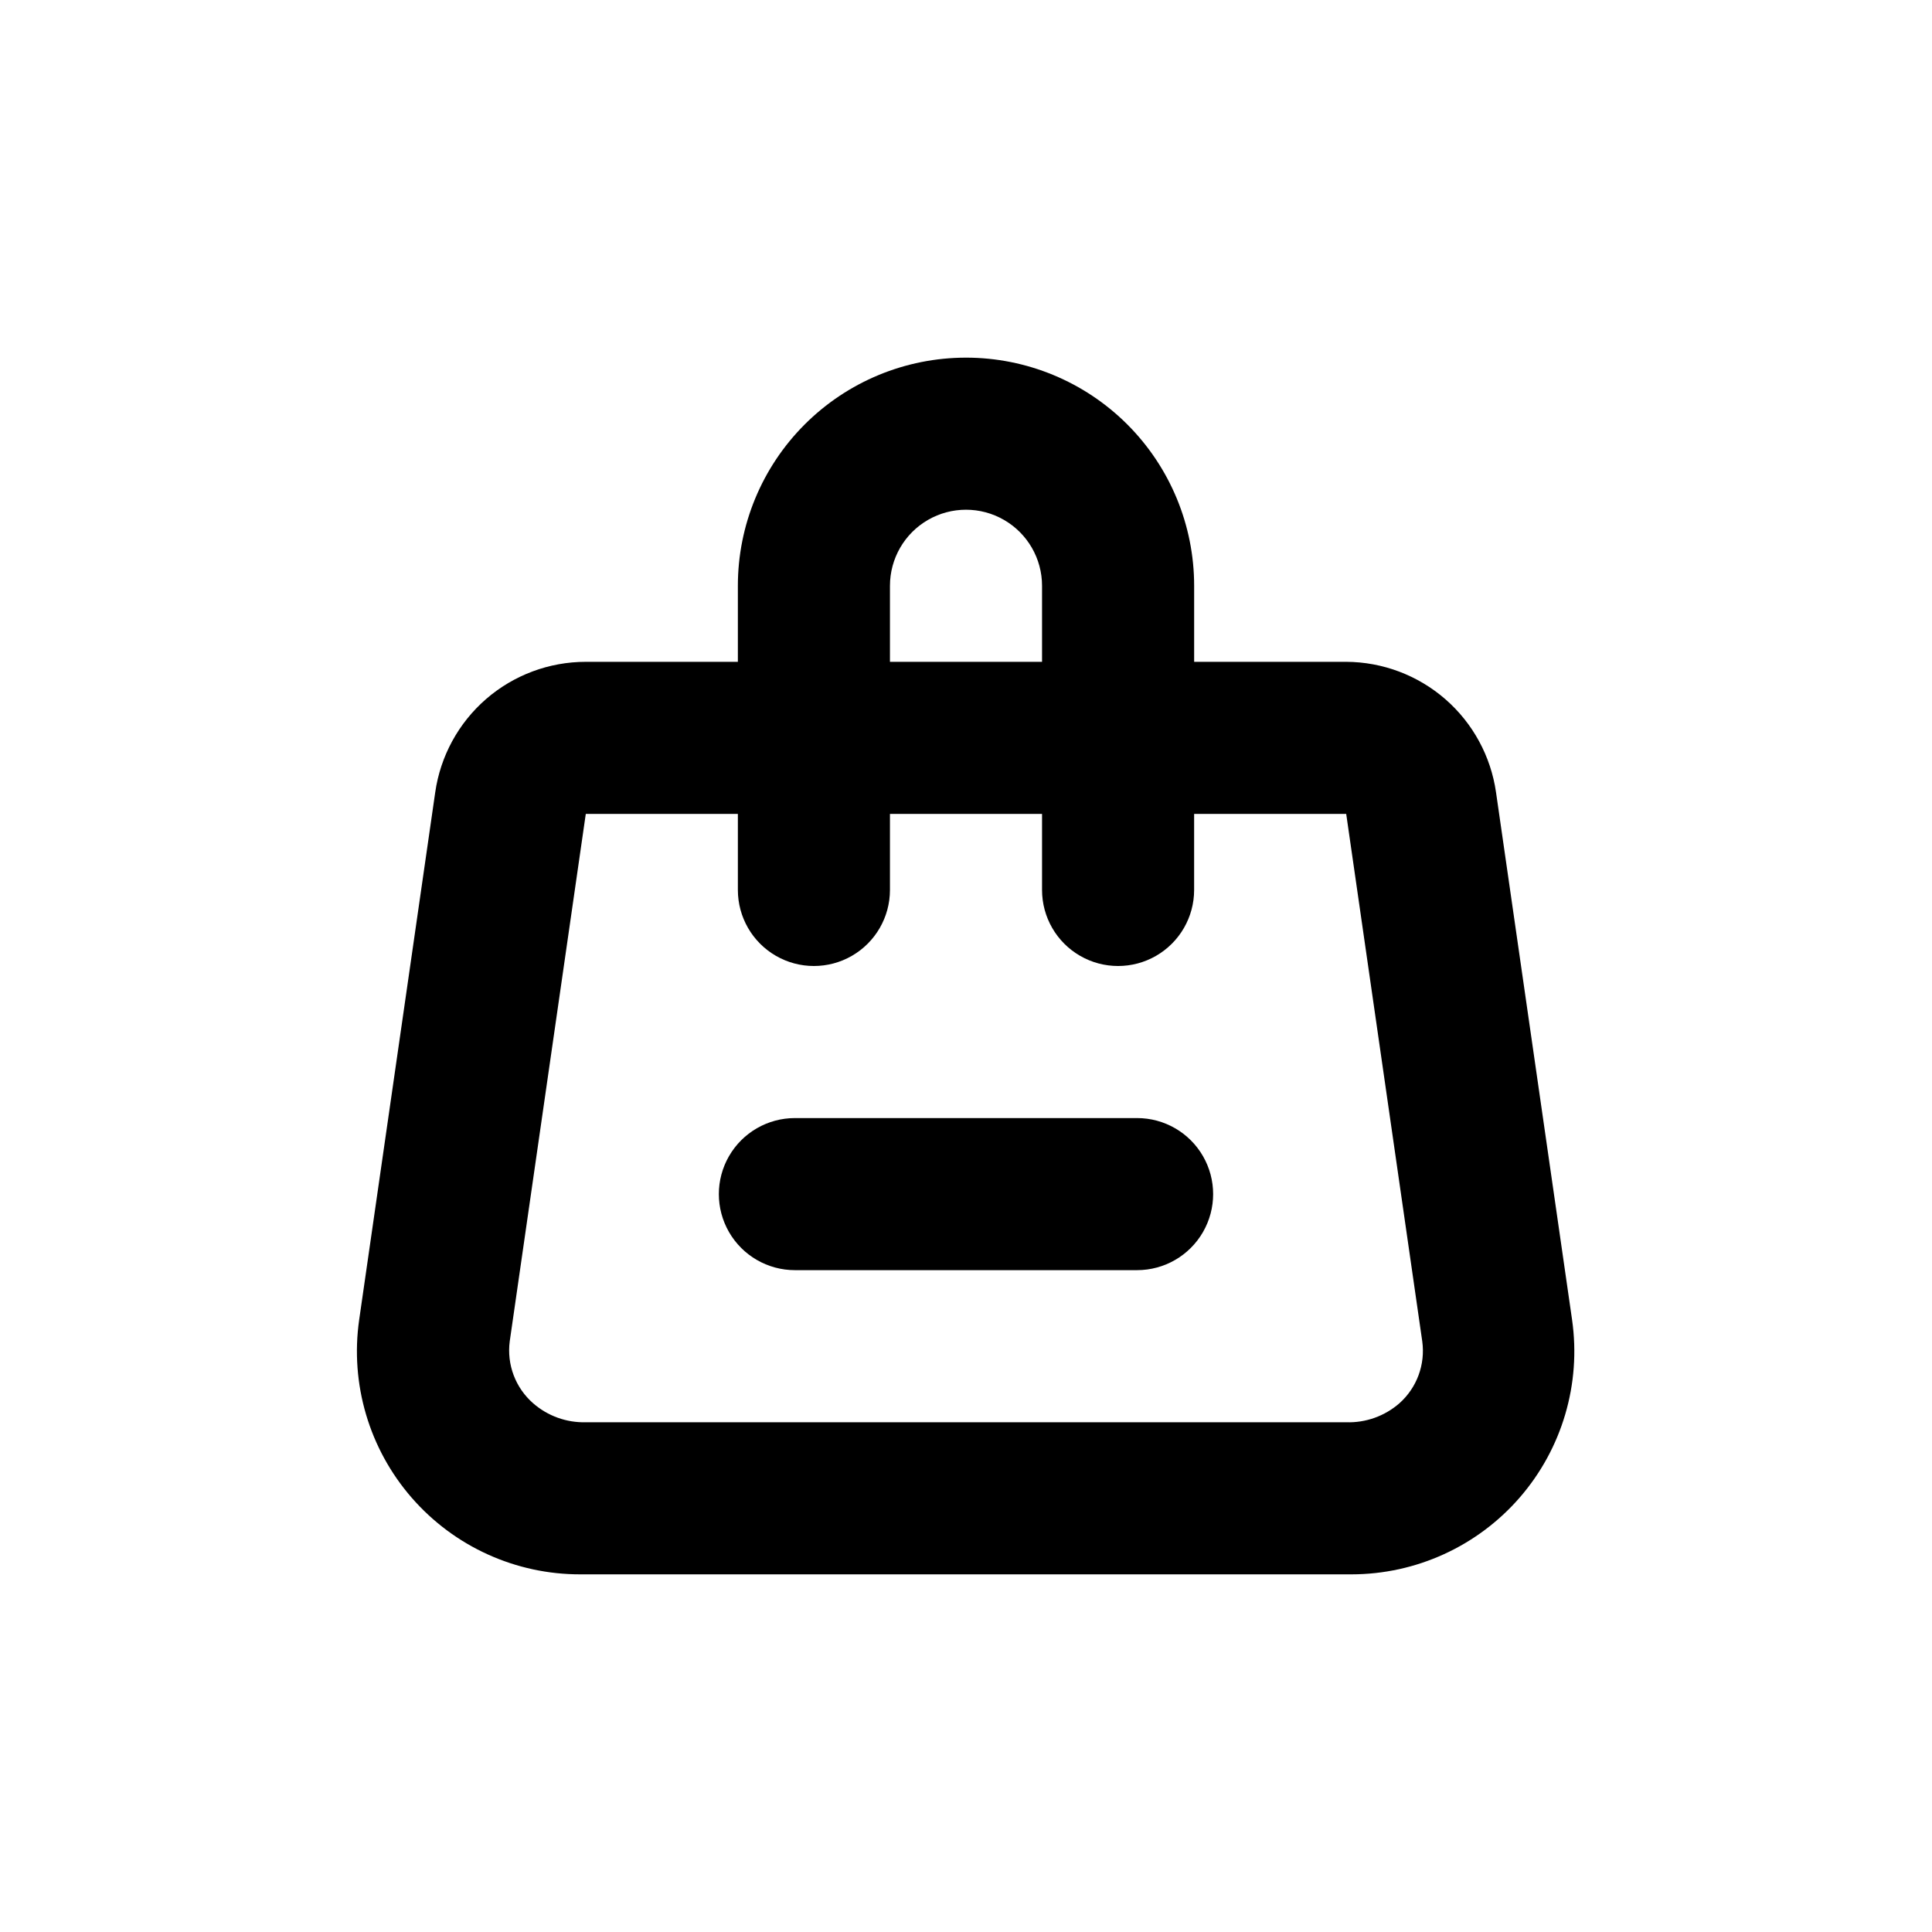
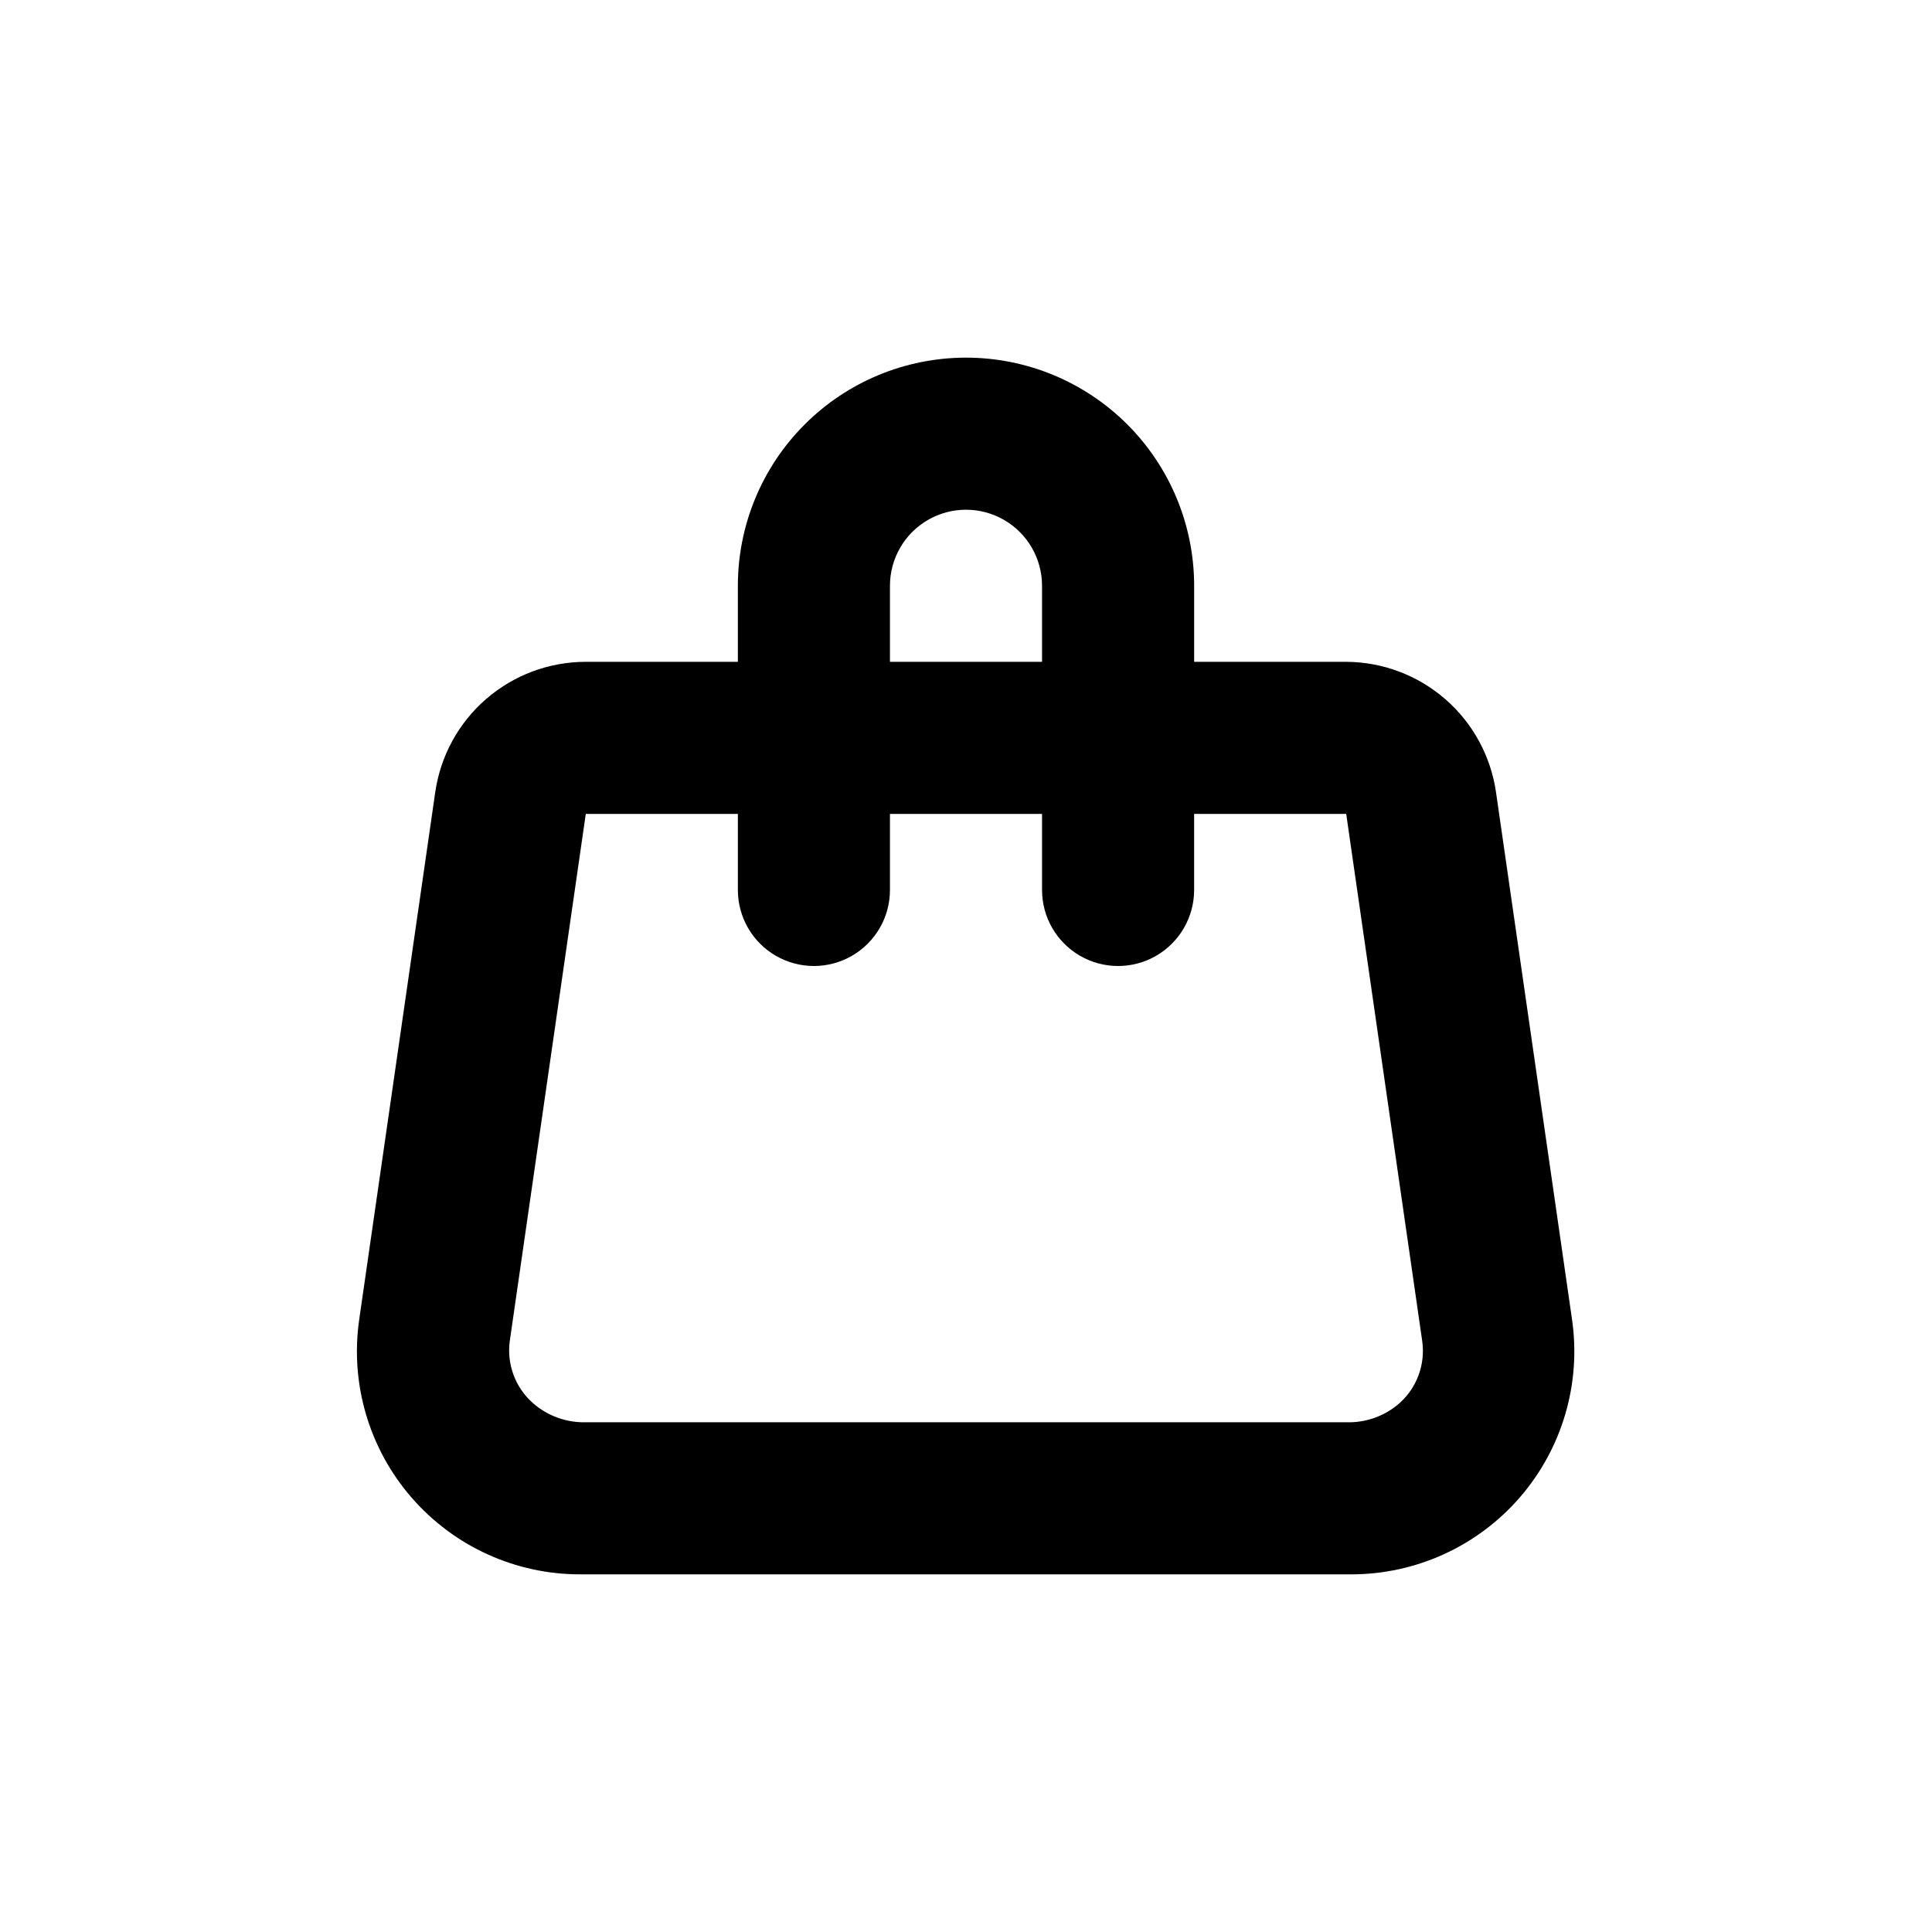
<svg xmlns="http://www.w3.org/2000/svg" fill="#000000" width="800px" height="800px" version="1.1" viewBox="144 144 512 512">
  <g>
    <path d="m400 238.78c-16.035 0-31.414 6.367-42.75 17.707-11.34 11.336-17.707 26.715-17.707 42.75v20.152h-40.305c-9.703 0-19.082 3.5-26.414 9.855-7.328 6.359-12.117 15.148-13.488 24.754l-20.152 139.76c-2.43 16.992 2.648 34.203 13.918 47.152 11.266 12.953 27.609 20.363 44.773 20.309h204.25c17.129-0.004 33.418-7.441 44.641-20.383 11.223-12.945 16.277-30.121 13.852-47.078l-20.152-139.76c-1.367-9.57-6.125-18.332-13.414-24.688-7.289-6.352-16.617-9.875-26.285-9.922h-40.305v-20.152c0-16.035-6.371-31.414-17.707-42.75-11.34-11.34-26.719-17.707-42.75-17.707zm-20.152 60.457c0-7.203 3.84-13.855 10.074-17.453 6.234-3.602 13.918-3.602 20.152 0 6.234 3.598 10.078 10.25 10.078 17.453v20.152h-40.305zm120.91 60.457 20.152 139.76v-0.004c0.848 6.141-1.418 12.301-6.047 16.426-3.894 3.406-8.938 5.207-14.105 5.039h-201.52c-5.121 0.129-10.102-1.668-13.957-5.039-4.684-4.094-7.008-10.258-6.195-16.426l20.152-139.75h40.305v20.152c0 7.199 3.84 13.852 10.074 17.449 6.234 3.602 13.918 3.602 20.152 0 6.234-3.598 10.078-10.25 10.078-17.449v-20.152h40.305v20.152c0 7.199 3.84 13.852 10.074 17.449 6.234 3.602 13.918 3.602 20.152 0 6.234-3.598 10.078-10.25 10.078-17.449v-20.152z" />
-     <path d="m445.34 440.3h-90.684c-7.199 0-13.852 3.84-17.453 10.074s-3.602 13.918 0 20.152 10.254 10.078 17.453 10.078h90.684c7.203 0 13.855-3.844 17.453-10.078 3.602-6.234 3.602-13.918 0-20.152-3.598-6.234-10.25-10.074-17.453-10.074z" />
  </g>
</svg>